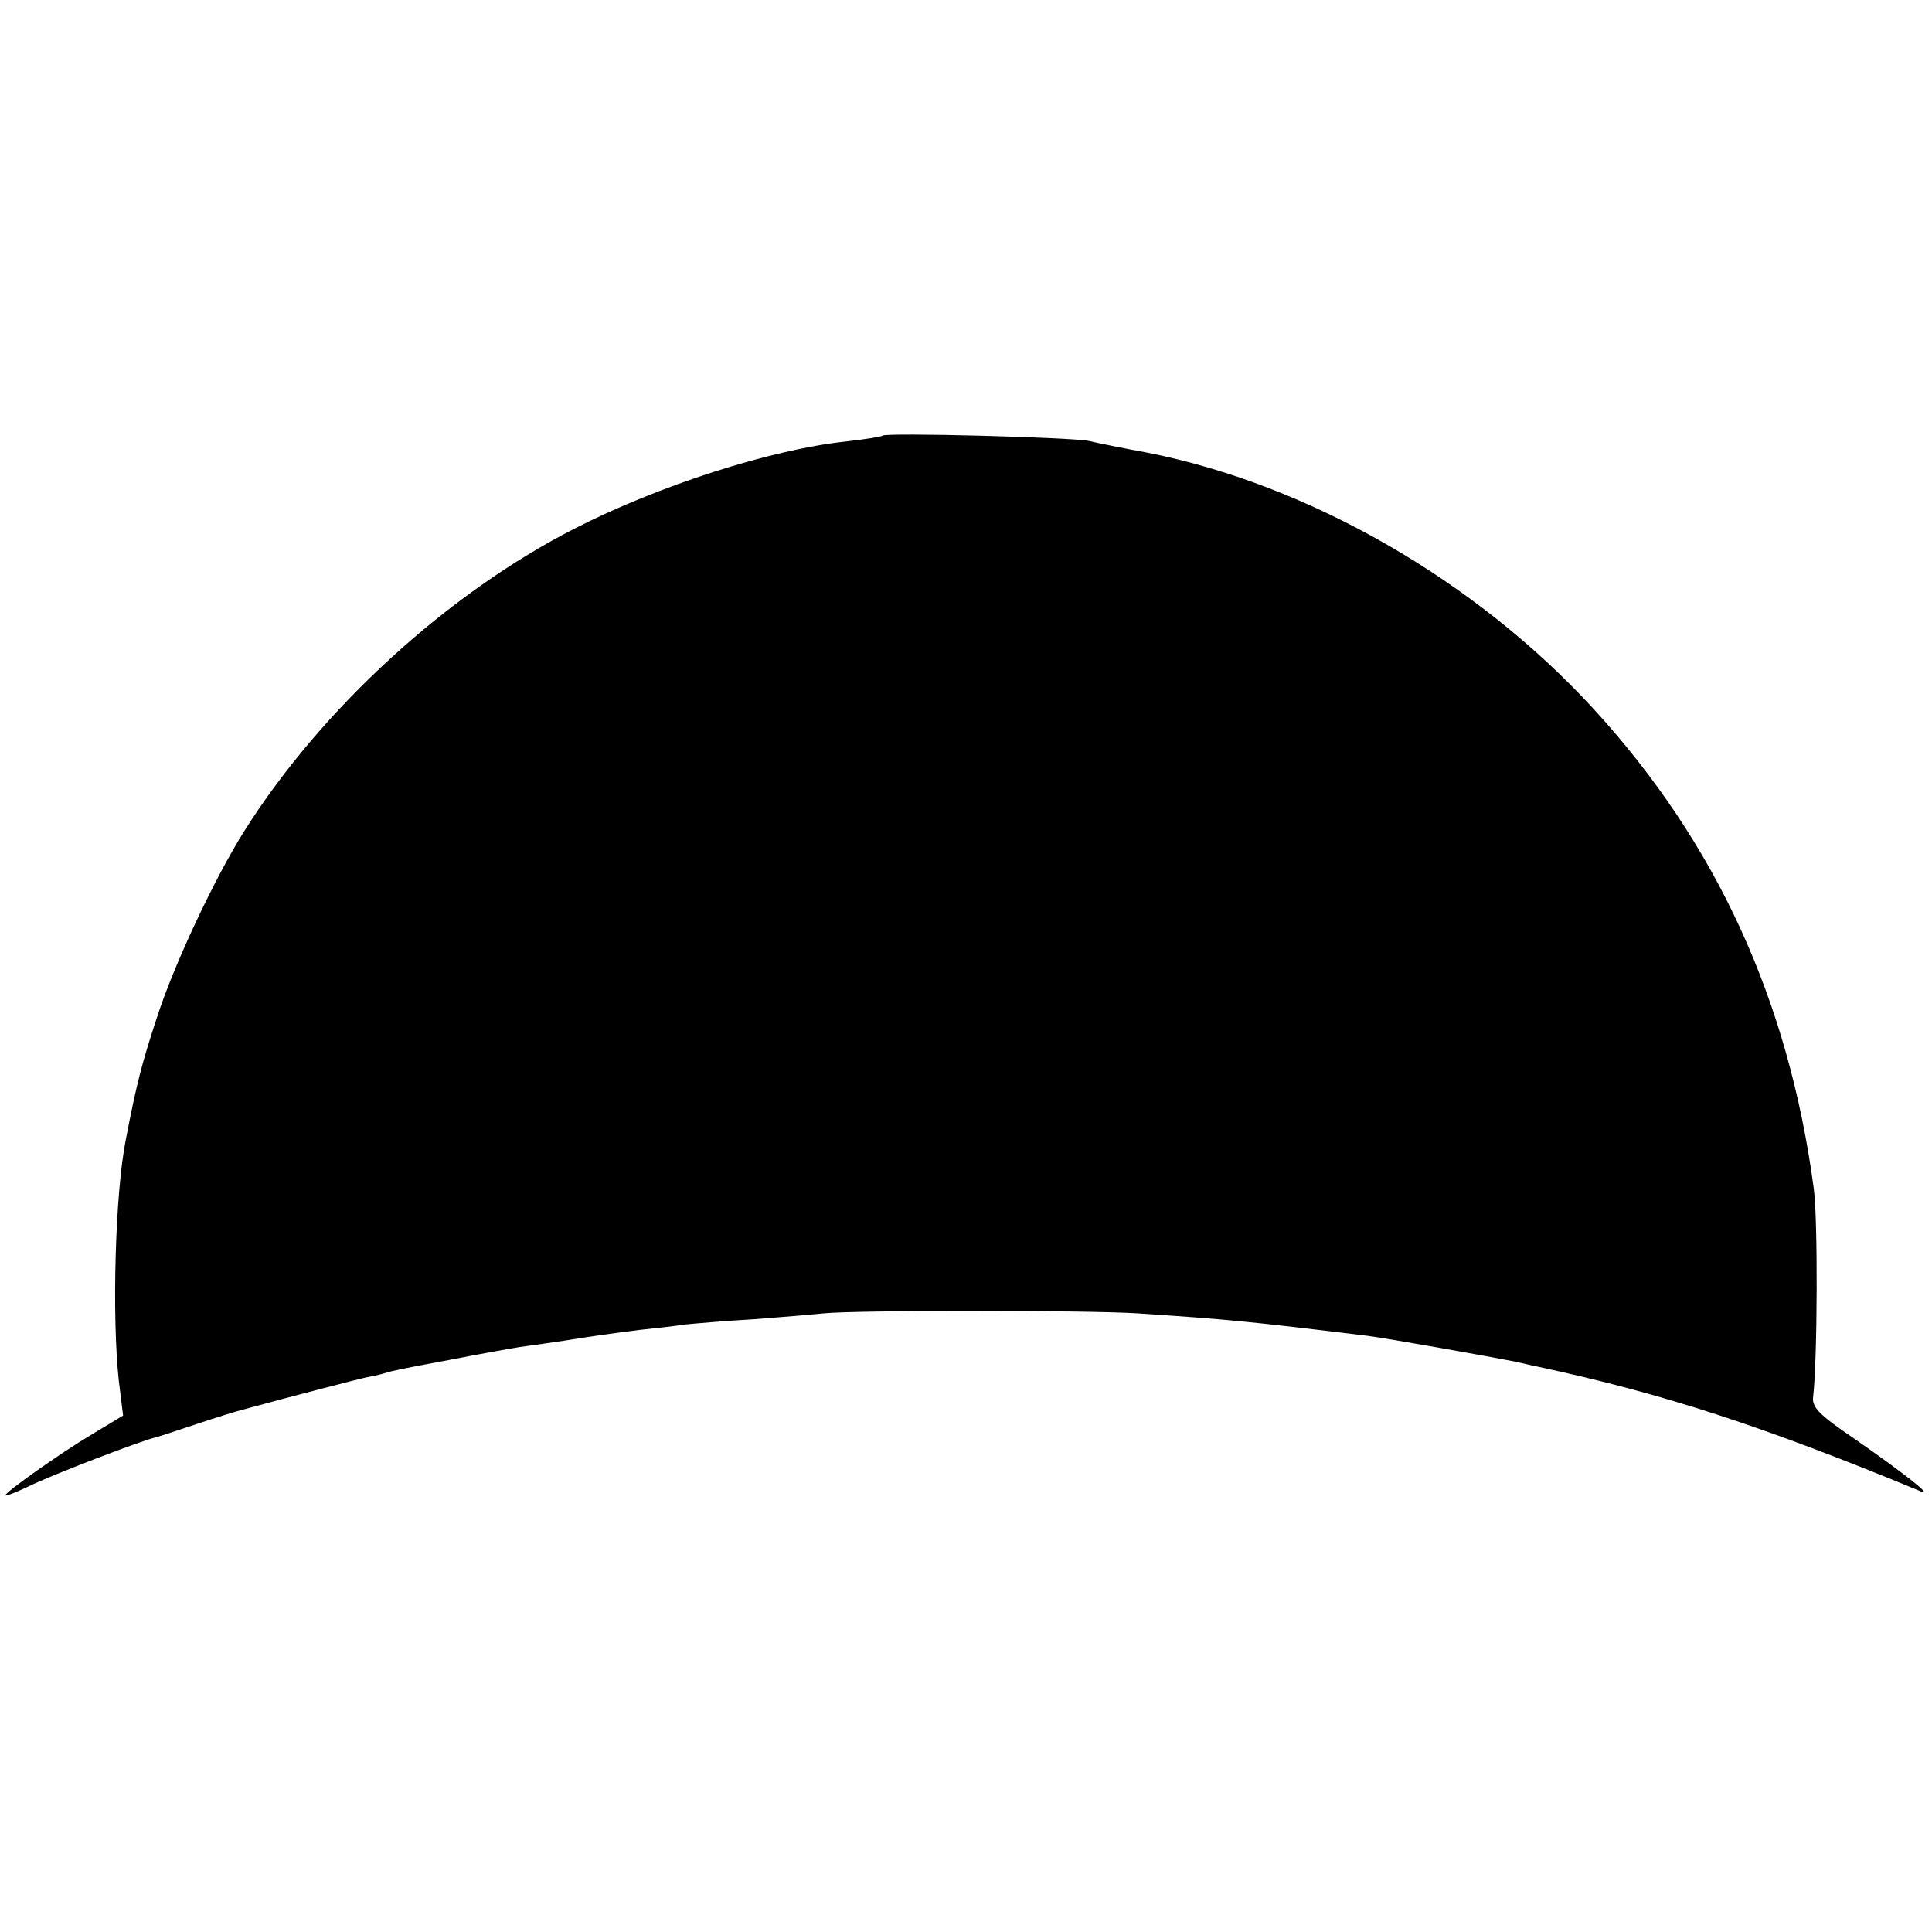
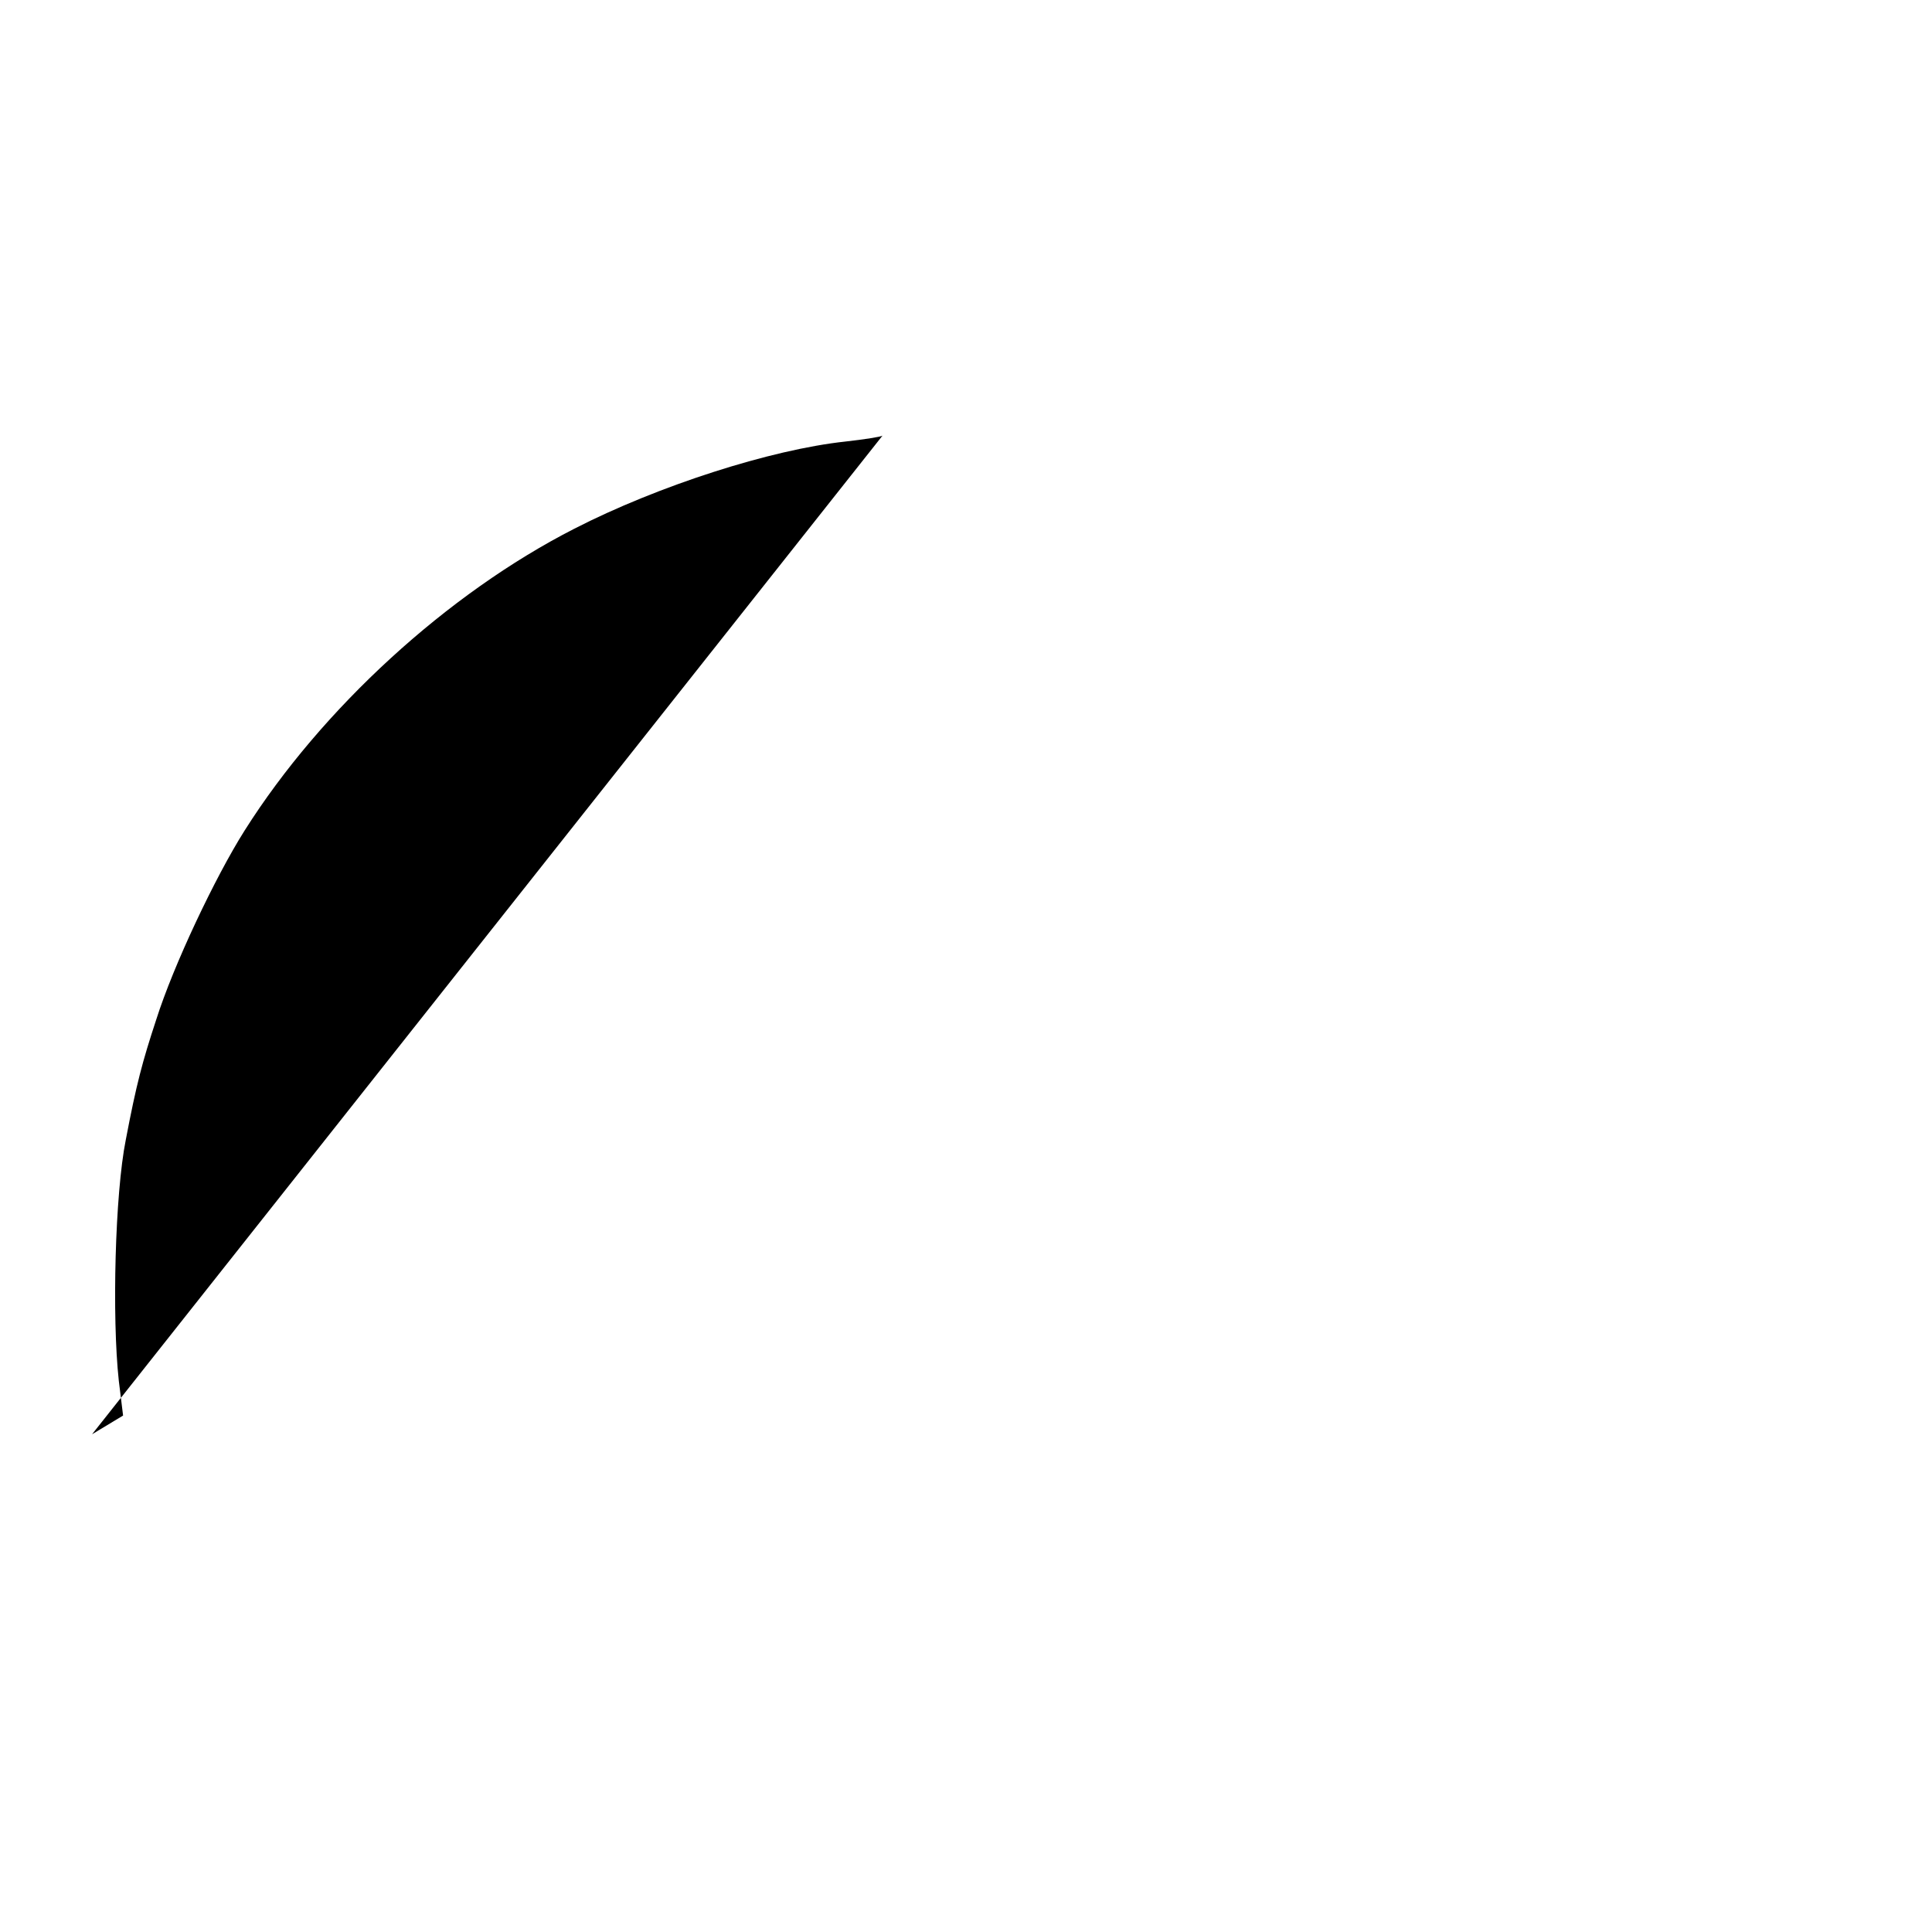
<svg xmlns="http://www.w3.org/2000/svg" version="1.0" width="361pt" height="361pt" viewBox="0 0 361 361" preserveAspectRatio="xMidYMid meet">
  <g transform="translate(0,361) scale(0.1,-0.1)" fill="#000000" stroke="none">
-     <path d="M1649 2796 c-2 -2 -33 -7 -69 -11 -140 -15 -351 -83 -507 -163 -237 -121 -472 -336 -616 -564 -55 -87 -133 -252 -165 -353 -26 -79 -37 -120 -57 -225 -20 -100 -26 -331 -13 -450 l8 -65 -58 -35 c-59 -35 -162 -108 -162 -114 0 -2 19 5 42 16 44 22 212 86 238 92 8 2 44 14 80 26 36 12 72 23 80 25 99 27 219 58 233 61 10 2 26 5 35 8 17 5 25 7 122 25 30 6 69 13 85 16 17 3 44 8 60 10 17 2 48 7 70 10 62 10 86 13 140 20 28 3 65 7 84 10 19 2 78 7 130 10 53 4 112 9 131 11 58 6 488 6 585 0 166 -11 209 -15 430 -42 39 -5 224 -38 275 -48 14 -3 34 -8 45 -10 233 -50 423 -112 715 -233 23 -9 -35 36 -124 98 -68 46 -81 60 -78 80 8 69 9 332 1 389 -47 351 -182 645 -411 895 -220 240 -531 419 -833 479 -44 8 -93 18 -110 22 -32 7 -380 16 -386 10z" />
+     <path d="M1649 2796 c-2 -2 -33 -7 -69 -11 -140 -15 -351 -83 -507 -163 -237 -121 -472 -336 -616 -564 -55 -87 -133 -252 -165 -353 -26 -79 -37 -120 -57 -225 -20 -100 -26 -331 -13 -450 l8 -65 -58 -35 z" />
  </g>
</svg>